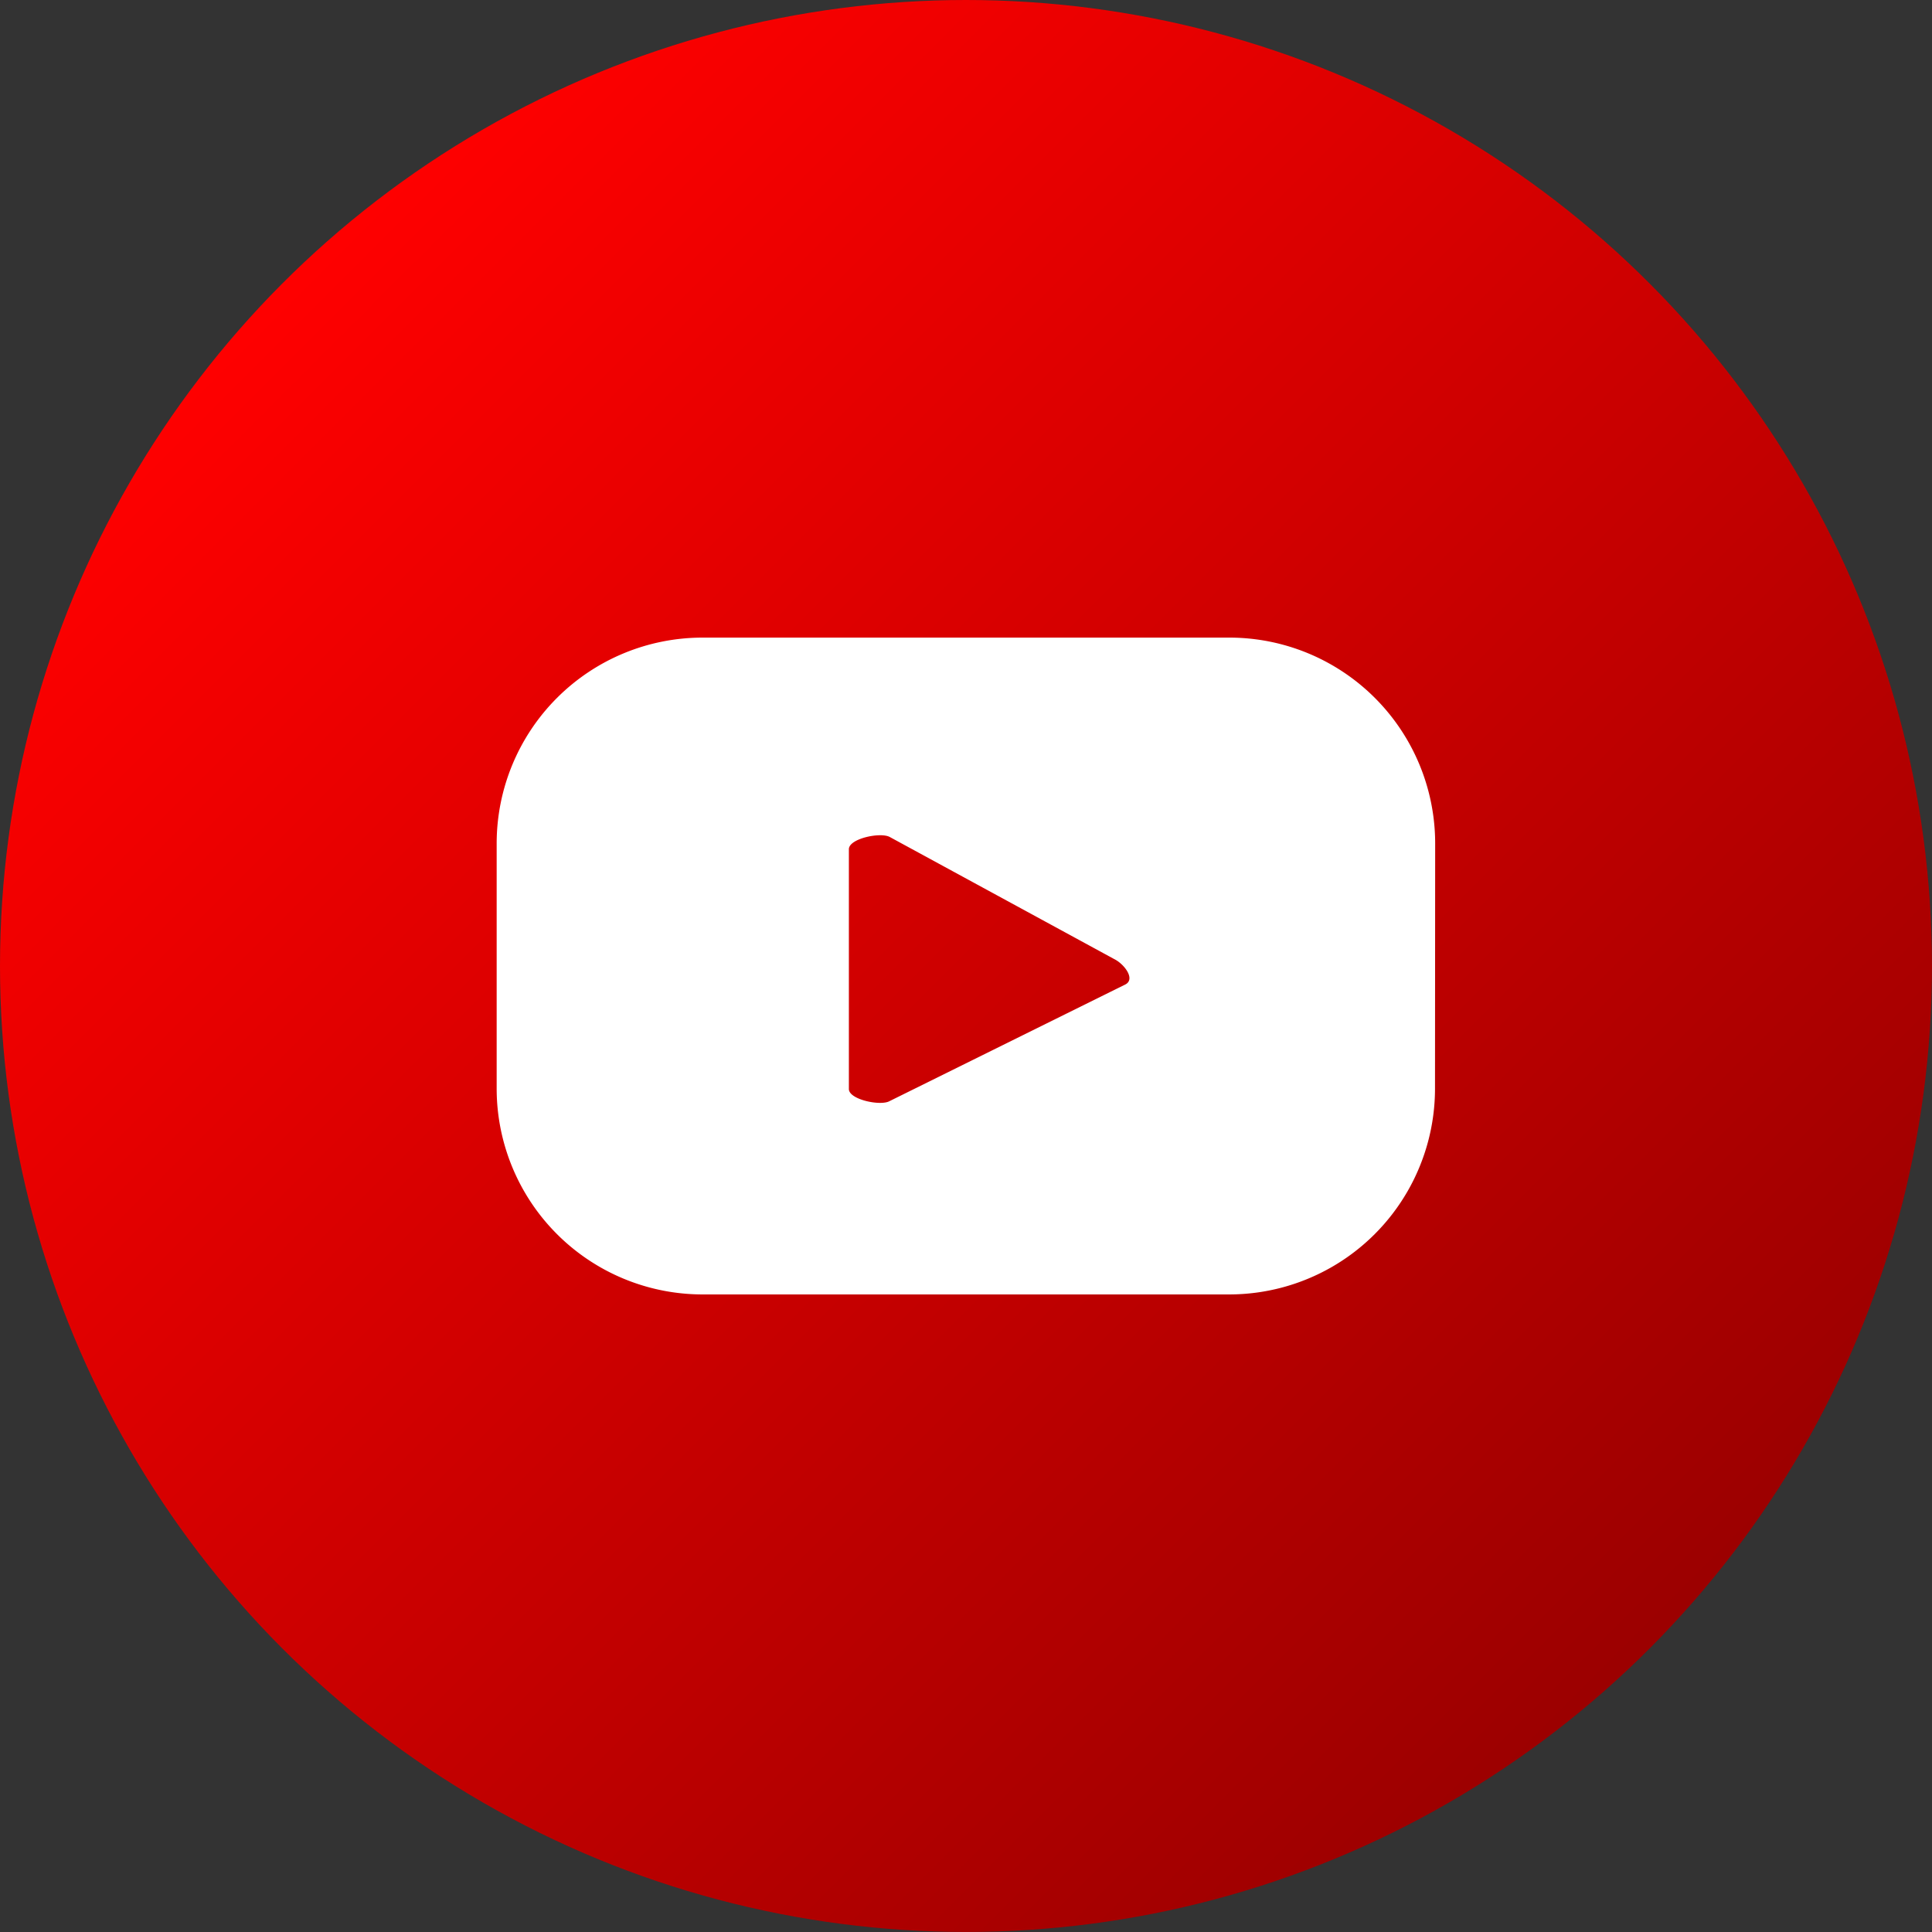
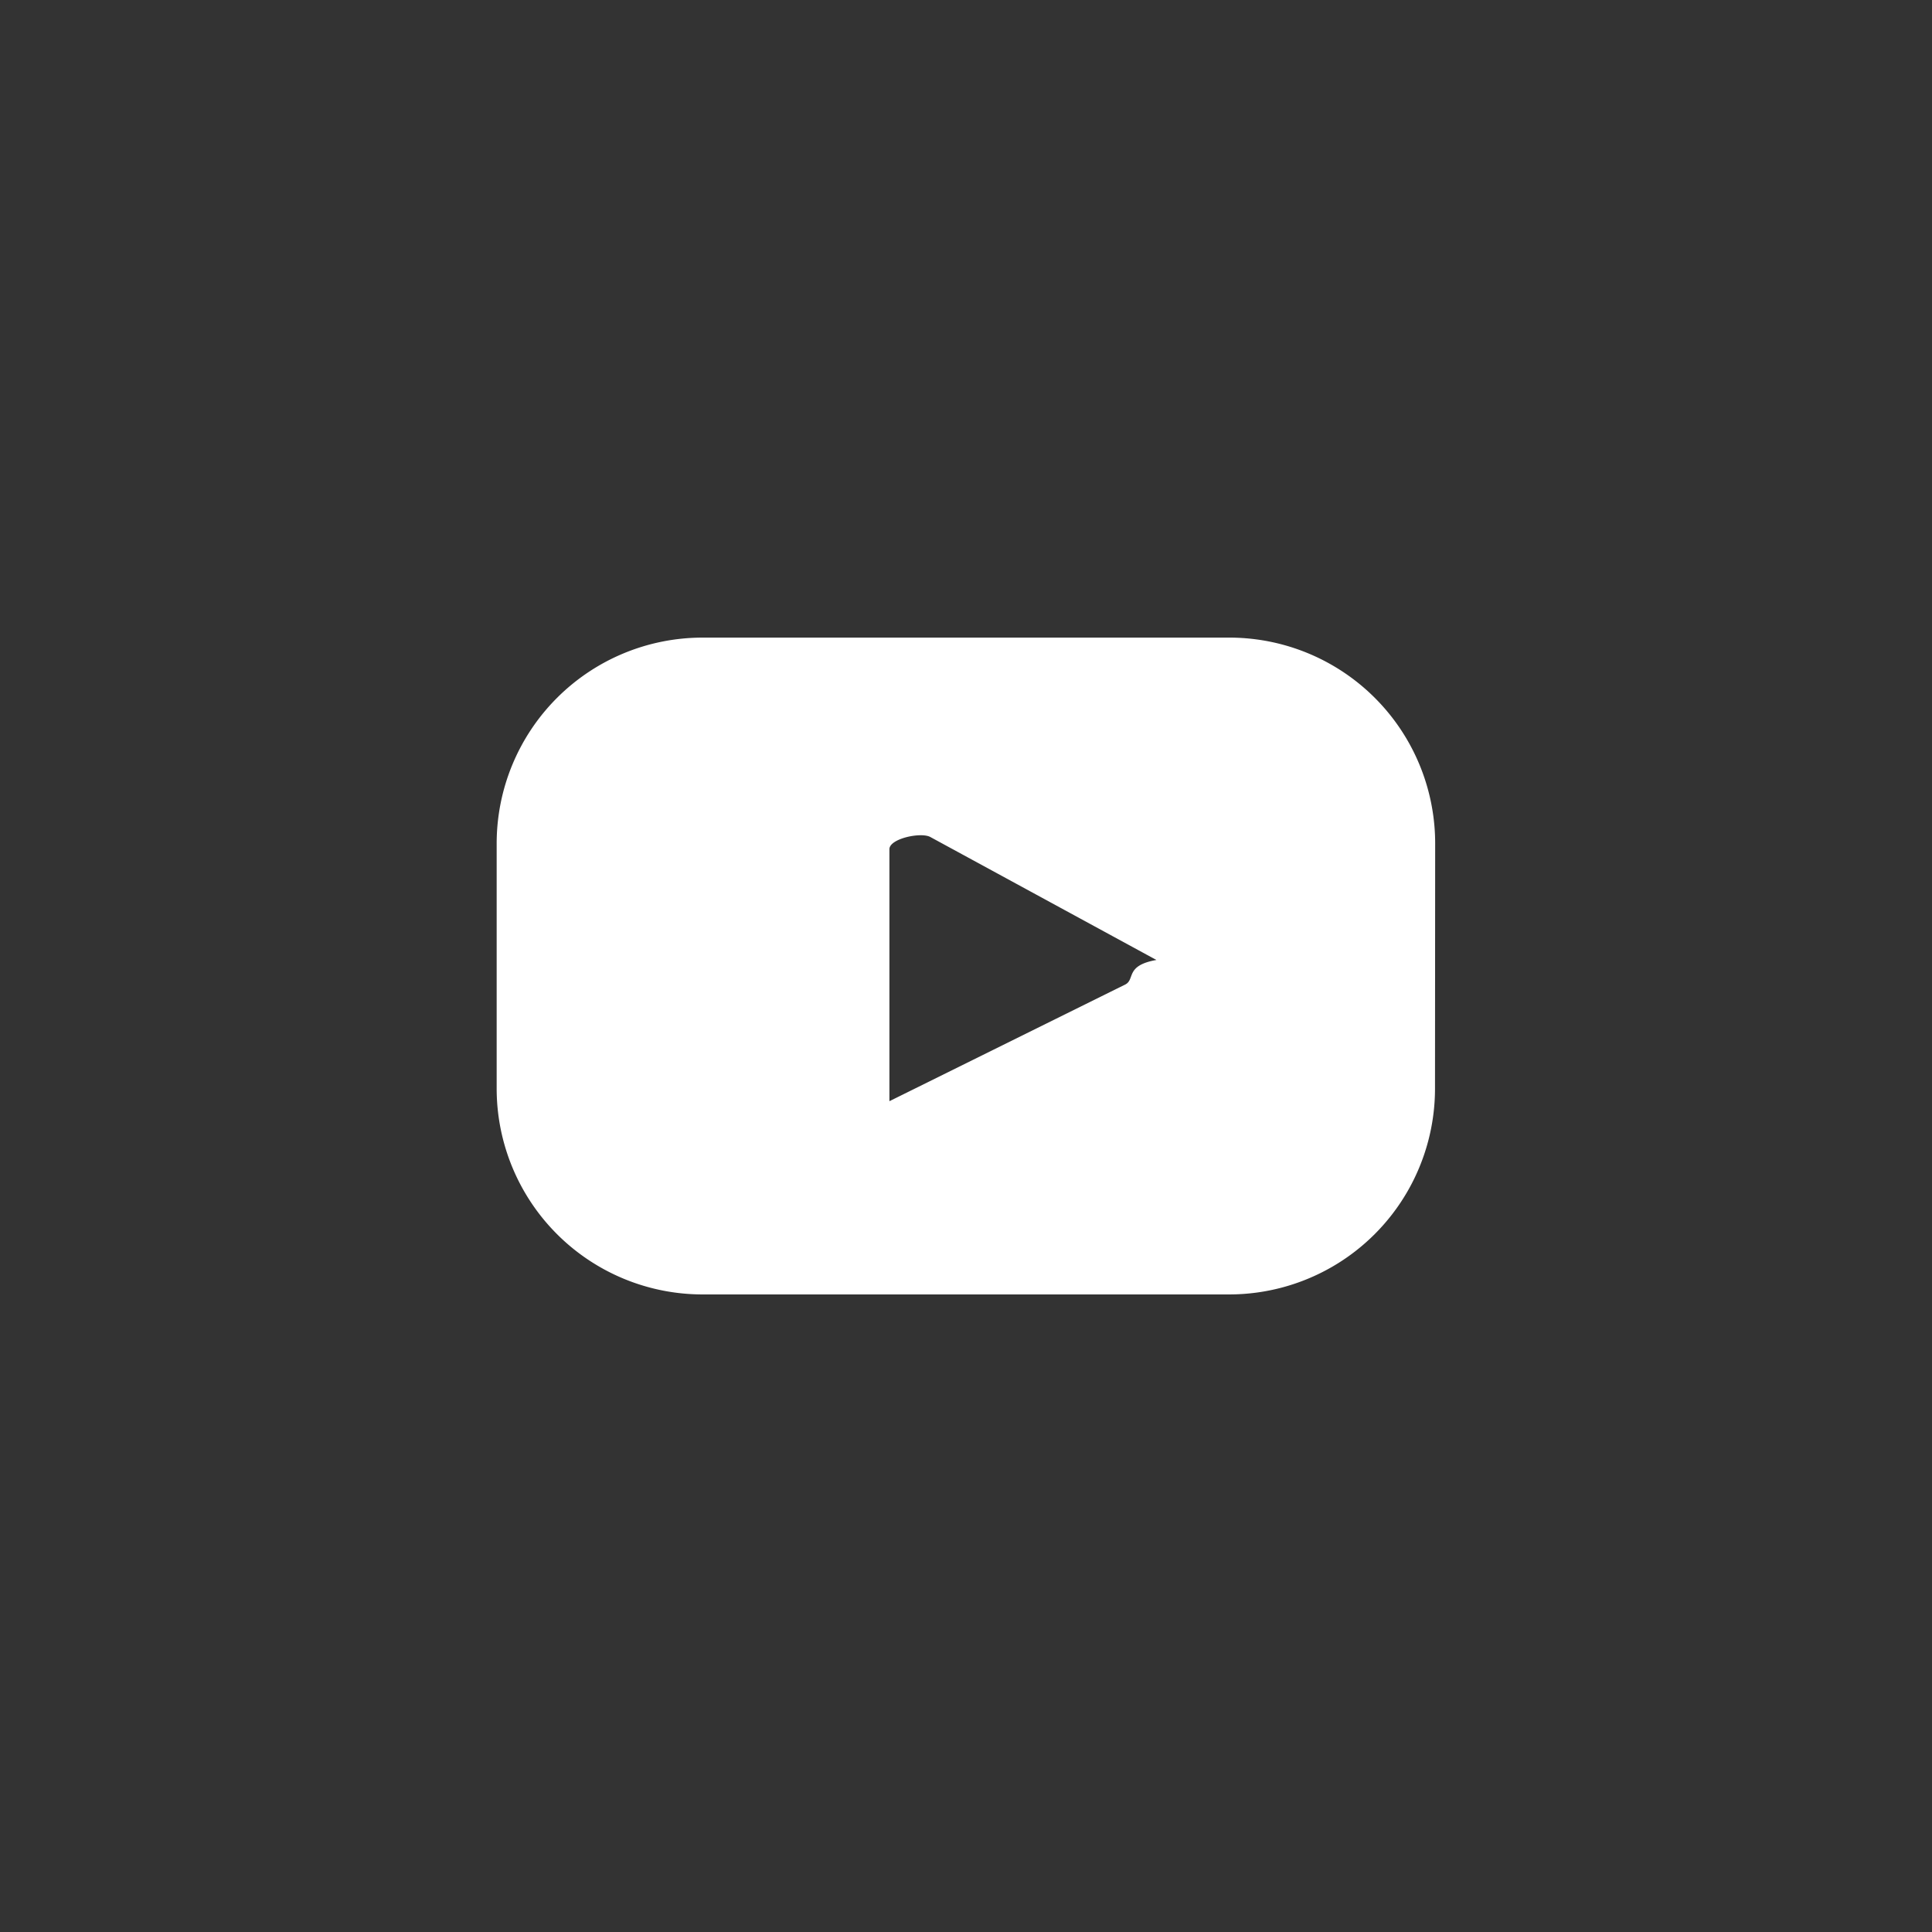
<svg xmlns="http://www.w3.org/2000/svg" width="47.663" height="47.663" viewBox="0 0 47.663 47.663">
  <rect x="0" y="0" width="47.663" height="47.663" fill="#333333" stroke="none" />
  <defs>
    <linearGradient id="linear-gradient" x1="0.146" y1="0.146" x2="0.854" y2="0.854" gradientUnits="objectBoundingBox">
      <stop offset="0" stop-color="red" />
      <stop offset="1" stop-color="#9b0000" />
    </linearGradient>
  </defs>
  <g id="Group_119" data-name="Group 119" transform="translate(399.623 -108.17)">
-     <circle id="Ellipse_4" data-name="Ellipse 4" cx="23.831" cy="23.831" r="23.831" transform="translate(-399.623 108.17)" fill="url(#linear-gradient)" />
-     <path id="Path_47" data-name="Path 47" d="M-364.217,128.979A5.079,5.079,0,0,0-369.3,123.9h-12.99a5.08,5.08,0,0,0-5.08,5.079v6.045a5.08,5.08,0,0,0,5.08,5.08h12.99a5.079,5.079,0,0,0,5.079-5.08Zm-7.639,3.476-5.825,2.882c-.228.123-1-.042-1-.3V129.12c0-.263.782-.428,1.011-.3l5.576,3.033C-371.864,131.988-371.619,132.327-371.856,132.455Z" fill="#fff" />
+     <path id="Path_47" data-name="Path 47" d="M-364.217,128.979A5.079,5.079,0,0,0-369.3,123.9h-12.99a5.08,5.08,0,0,0-5.08,5.079v6.045a5.08,5.08,0,0,0,5.08,5.08h12.99a5.079,5.079,0,0,0,5.079-5.08Zm-7.639,3.476-5.825,2.882V129.12c0-.263.782-.428,1.011-.3l5.576,3.033C-371.864,131.988-371.619,132.327-371.856,132.455Z" fill="#fff" />
  </g>
</svg>